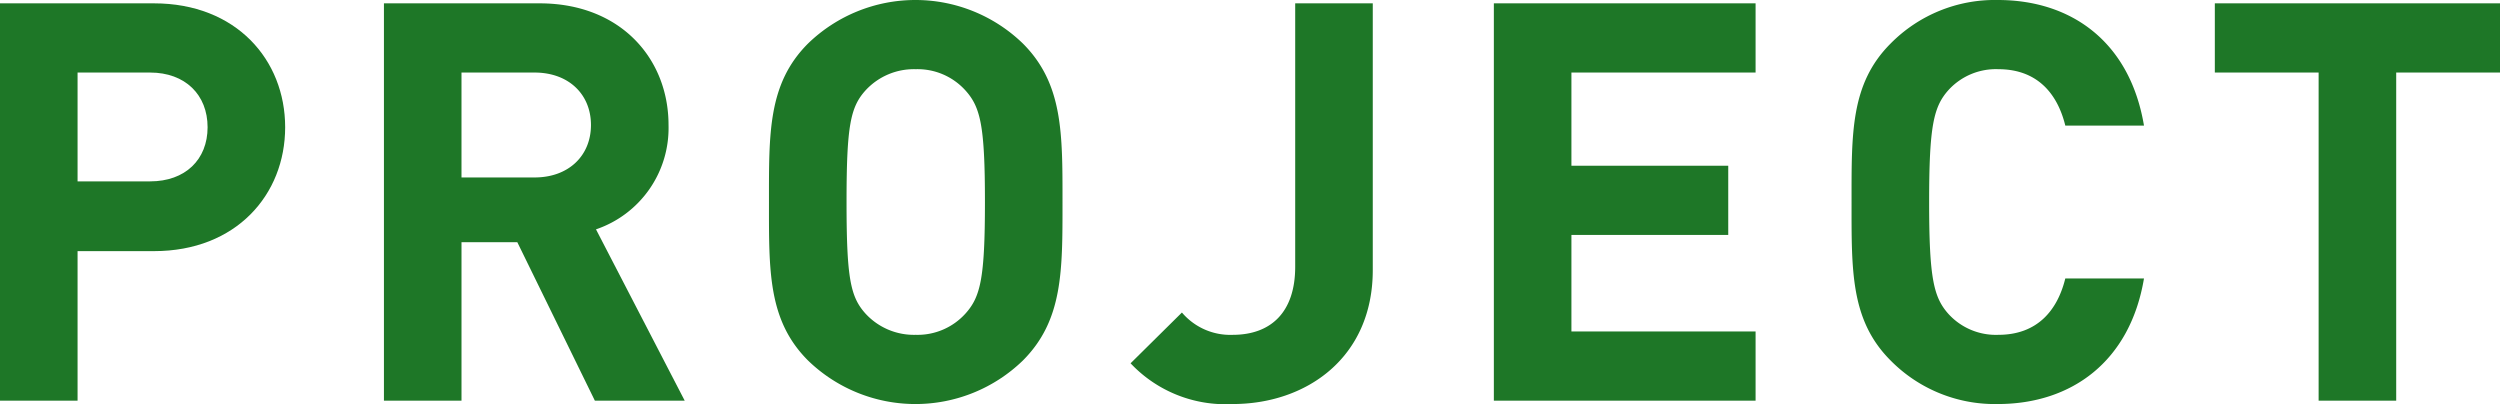
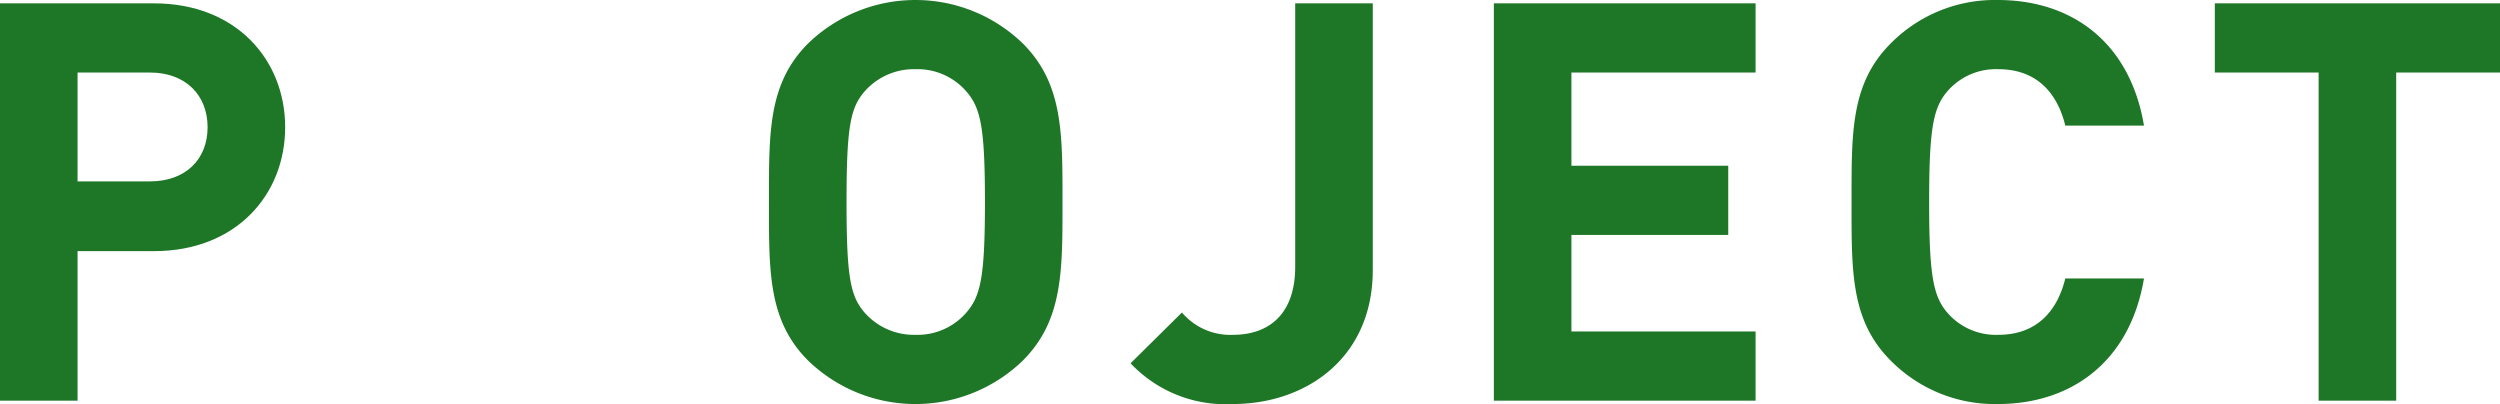
<svg xmlns="http://www.w3.org/2000/svg" width="232.958" height="37.649" viewBox="0 0 232.958 37.649">
  <title>h2_projectstory_1</title>
  <g id="レイヤー_2" data-name="レイヤー 2">
    <g id="レイヤー_1-2" data-name="レイヤー 1">
      <path d="M14.352,23.401H7.228V37.337H0V.312H14.352c7.644,0,12.22,5.252,12.22,11.544S21.997,23.401,14.352,23.401ZM13.988,6.76H7.228V16.901h6.76c3.276,0,5.356-2.028,5.356-5.045S17.265,6.76,13.988,6.76Z" style="fill:#1e7727" />
-       <path d="M55.432,37.337l-7.228-14.769h-5.2V37.337h-7.228V.312H50.284c7.54,0,12.012,5.148,12.012,11.336a9.97,9.97,0,0,1-6.76,9.724l8.268,15.965ZM49.815,6.76h-6.812v9.776h6.812c3.172,0,5.253-2.028,5.253-4.888S52.988,6.76,49.815,6.76Z" style="fill:#1e7727" />
      <path d="M95.316,33.593a14.381,14.381,0,0,1-20.021,0c-3.744-3.744-3.64-8.372-3.64-14.769S71.551,7.8,75.295,4.056a14.381,14.381,0,0,1,20.021,0C99.06,7.8,99.008,12.428,99.008,18.825S99.06,29.849,95.316,33.593ZM89.96,8.424a6.01,6.01,0,0,0-4.628-1.976,6.124,6.124,0,0,0-4.68,1.976c-1.404,1.56-1.768,3.276-1.768,10.4s.364,8.84,1.768,10.4a6.124,6.124,0,0,0,4.68,1.976A6.01,6.01,0,0,0,89.96,29.225c1.404-1.56,1.82-3.276,1.82-10.4S91.364,9.984,89.96,8.424Z" style="fill:#1e7727" />
      <path d="M114.867,37.649a12.141,12.141,0,0,1-9.516-3.796l4.784-4.732a5.906,5.906,0,0,0,4.732,2.08c3.536,0,5.824-2.08,5.824-6.344V.312h7.228V25.169C127.919,33.334,121.731,37.649,114.867,37.649Z" style="fill:#1e7727" />
      <path d="M139.202,37.337V.312h24.389V6.76H146.43v8.684H161.043v6.448H146.43v8.996h17.161v6.448Z" style="fill:#1e7727" />
      <path d="M186.158,37.649a13.64,13.64,0,0,1-9.984-4.056c-3.744-3.744-3.64-8.372-3.64-14.769S172.43,7.8,176.174,4.056A13.64,13.64,0,0,1,186.158,0c6.917,0,12.325,3.952,13.625,11.701h-7.332c-.728-2.964-2.6-5.253-6.24-5.253a5.976,5.976,0,0,0-4.628,1.924c-1.404,1.56-1.82,3.328-1.82,10.452s.416,8.893,1.82,10.452a5.977,5.977,0,0,0,4.628,1.924c3.64,0,5.512-2.288,6.24-5.253h7.332C198.483,33.697,193.023,37.649,186.158,37.649Z" style="fill:#1e7727" />
      <path d="M223.286,6.76V37.337h-7.229V6.76h-9.672V.312H232.958V6.76Z" style="fill:#1e7727" />
    </g>
  </g>
</svg>